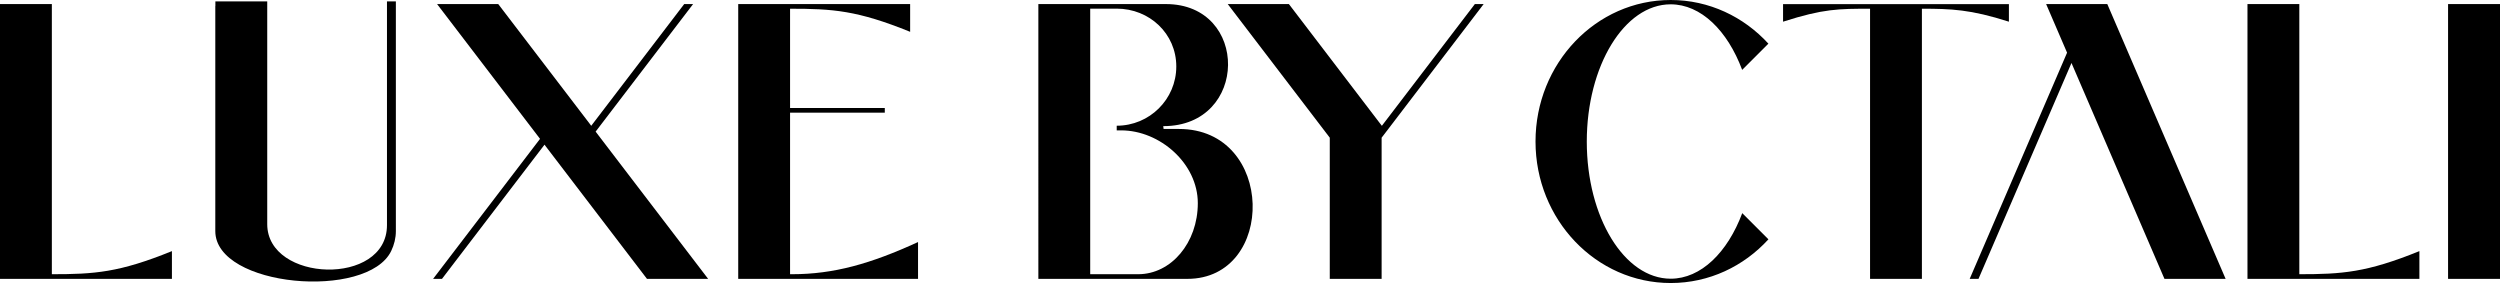
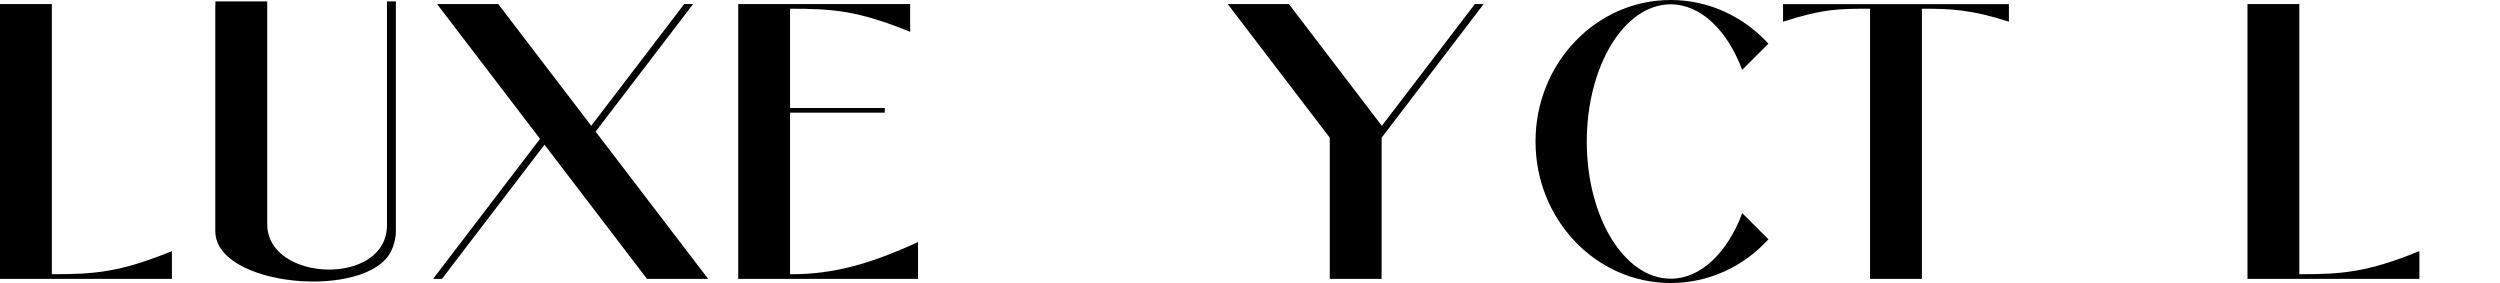
<svg xmlns="http://www.w3.org/2000/svg" id="Layer_2" viewBox="0 0 300.86 34.06">
  <defs>
    <style>.cls-1{fill-rule:evenodd;}</style>
  </defs>
  <g id="Layer_1-2">
    <g>
      <path class="cls-1" d="M0,33.56H20.69v-3.34c-6.35,2.58-9.32,2.78-14.45,2.78v-12.78h0v.46h0V.49H0V33.56H0Z" />
      <path class="cls-1" d="M25.91,.73V27.81c0,6.77,18.32,8.32,21.17,2.39,.36-.75,.56-1.56,.56-2.39V.17h-1.07V27.1c0,7.4-14.41,6.88-14.41-.12V.17h-6.24V.73h0Z" />
      <polygon class="cls-1" points="62.47 13.41 64.99 16.71 52.12 33.56 53.19 33.56 54.7 31.58 65.53 17.41 65.7 17.64 65.7 17.64 77.86 33.56 85.22 33.56 74.2 19.14 71.68 15.84 83.41 .49 82.34 .49 71.15 15.14 70.98 14.91 70.98 14.91 59.96 .49 52.6 .49 62.47 13.41 62.47 13.41" />
      <path class="cls-1" d="M88.84,.49h20.69V3.83c-6.35-2.58-9.32-2.78-14.45-2.78V13h11.4v.56h-9.42c-.59,0-1.19,0-1.82,0h-.16v19.44h.24c5.01,0,9.45-1.25,15.16-3.87v4.43h-21.64V.49h0Z" />
-       <path class="cls-1" d="M124.96,.49h15.35c10.06,0,9.98,14.69-.3,14.69-.06,0,.06,.33,0,.34h1.87c11.61,0,11.7,18.04,1.01,18.04h-17.93V.49h0Zm6.24,.56v31.95h5.78c3.95,0,7.17-3.77,7.17-8.55h0c0-4.78-4.57-8.76-9.23-8.76h-.53v-.56c3.95,0,7.17-3.18,7.17-7.13h0c0-3.95-3.23-6.96-7.17-6.96h-3.21Z" />
      <polygon class="cls-1" points="166.83 15.84 166.83 15.84 178.55 .49 177.49 .49 166.3 15.14 166.12 14.91 166.12 14.91 155.11 .49 147.75 .49 160.03 16.57 160.03 26.18 160.03 33.38 160.03 33.56 166.27 33.56 166.27 33.27 166.27 26.18 166.27 24.28 166.27 23.99 166.27 23.17 166.27 22.88 166.27 20.19 166.27 16.68 166.27 16.57 166.83 15.84 166.83 15.84" />
      <path class="cls-1" d="M212.82,5.26c-2.96-3.24-7.14-5.26-11.76-5.26-8.99,0-16.27,7.62-16.27,17.03s7.29,17.03,16.27,17.03c4.63,0,8.8-2.02,11.76-5.26l-3.15-3.15c-1.77,4.73-4.97,7.89-8.61,7.89-5.58,0-10.1-7.39-10.1-16.5S195.48,.52,201.05,.52c3.65,0,6.84,3.16,8.61,7.89l3.15-3.15h0Z" />
      <path class="cls-1" d="M225.04,.5h16.72V2.61c-4.62-1.48-6.97-1.56-10.47-1.56V33.56h-6.24V1.05c-3.77,0-5.62,0-10.47,1.56V.5h10.47Z" />
-       <polygon class="cls-1" points="246.24 .49 248.76 6.34 237.04 33.56 238.1 33.56 249.29 7.58 260.48 33.56 267.84 33.56 253.6 .49 246.24 .49 246.24 .49" />
      <path class="cls-1" d="M270.47,33.56h20.69v-3.34c-6.35,2.58-9.32,2.78-14.45,2.78v-12.78h0v.46h0V.49h-6.24V33.56h0Z" />
-       <polygon class="cls-1" points="294.61 .49 300.86 .49 300.86 .83 300.86 1.05 300.86 7.82 300.86 13 300.86 13.56 300.86 15.14 300.86 15.69 300.86 19.36 300.86 33 300.86 33.56 294.61 33.56 294.61 33.22 294.61 19.36 294.61 .83 294.61 .49 294.61 .49" />
    </g>
  </g>
</svg>